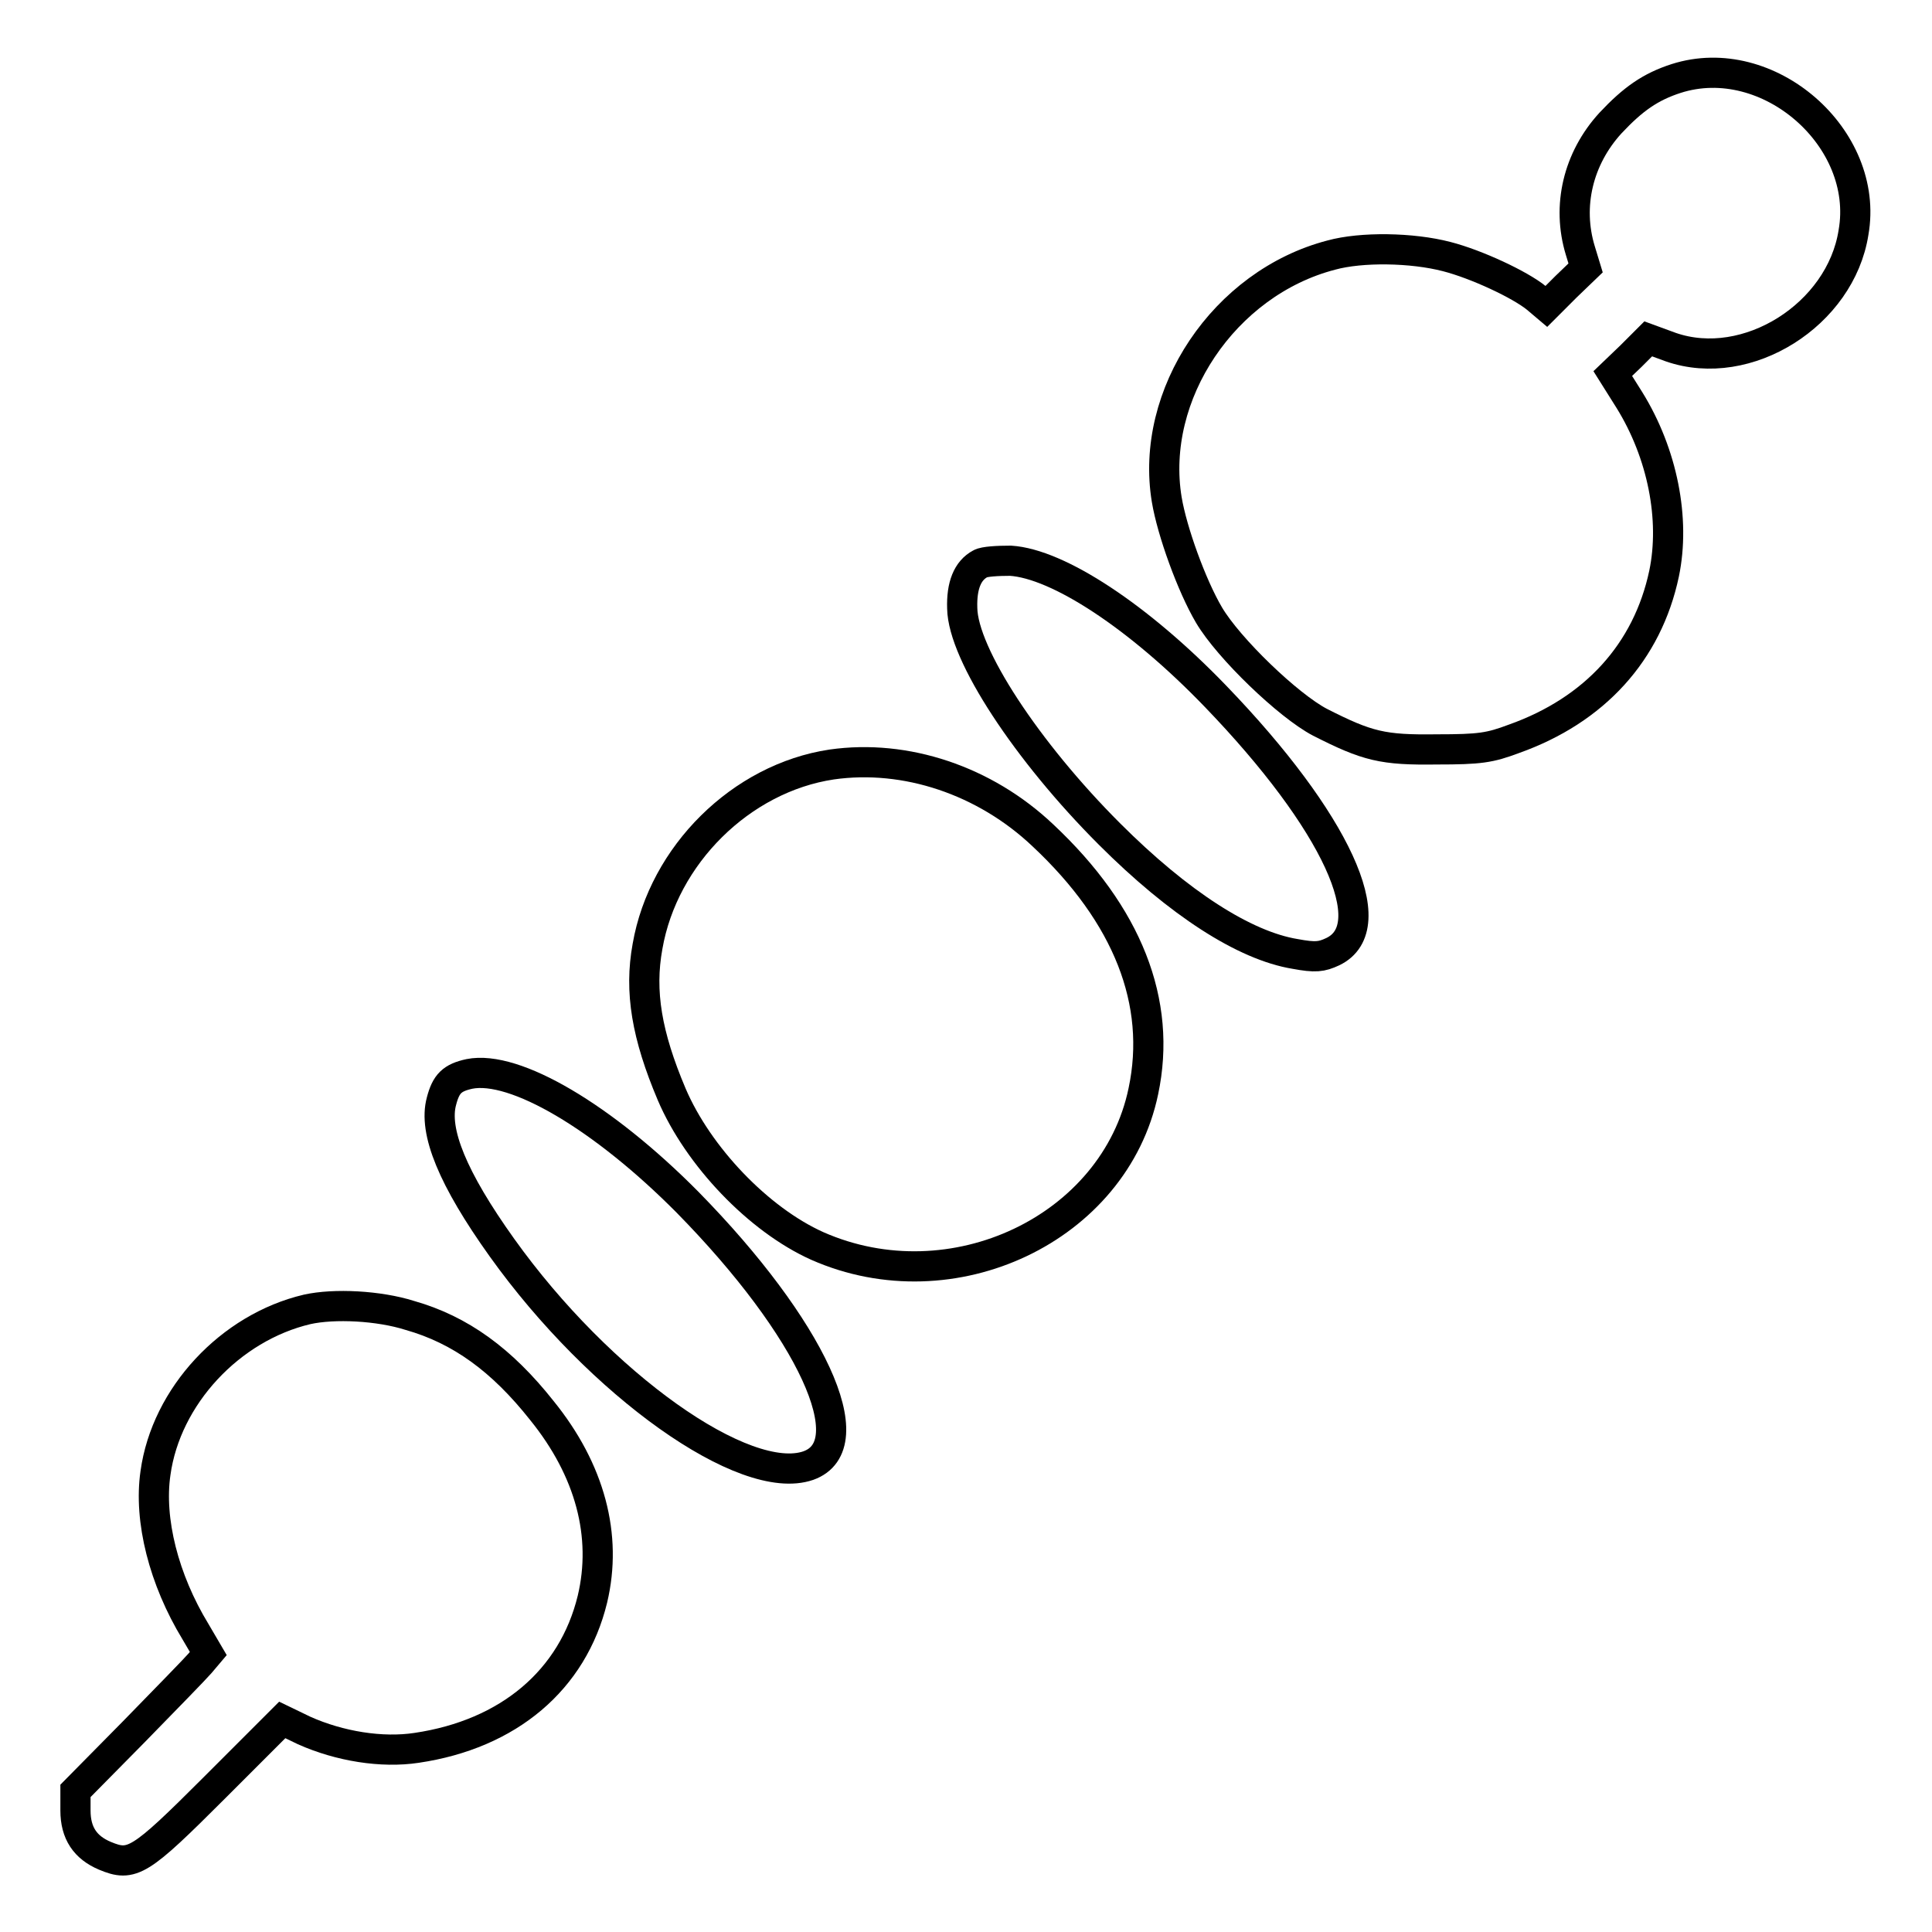
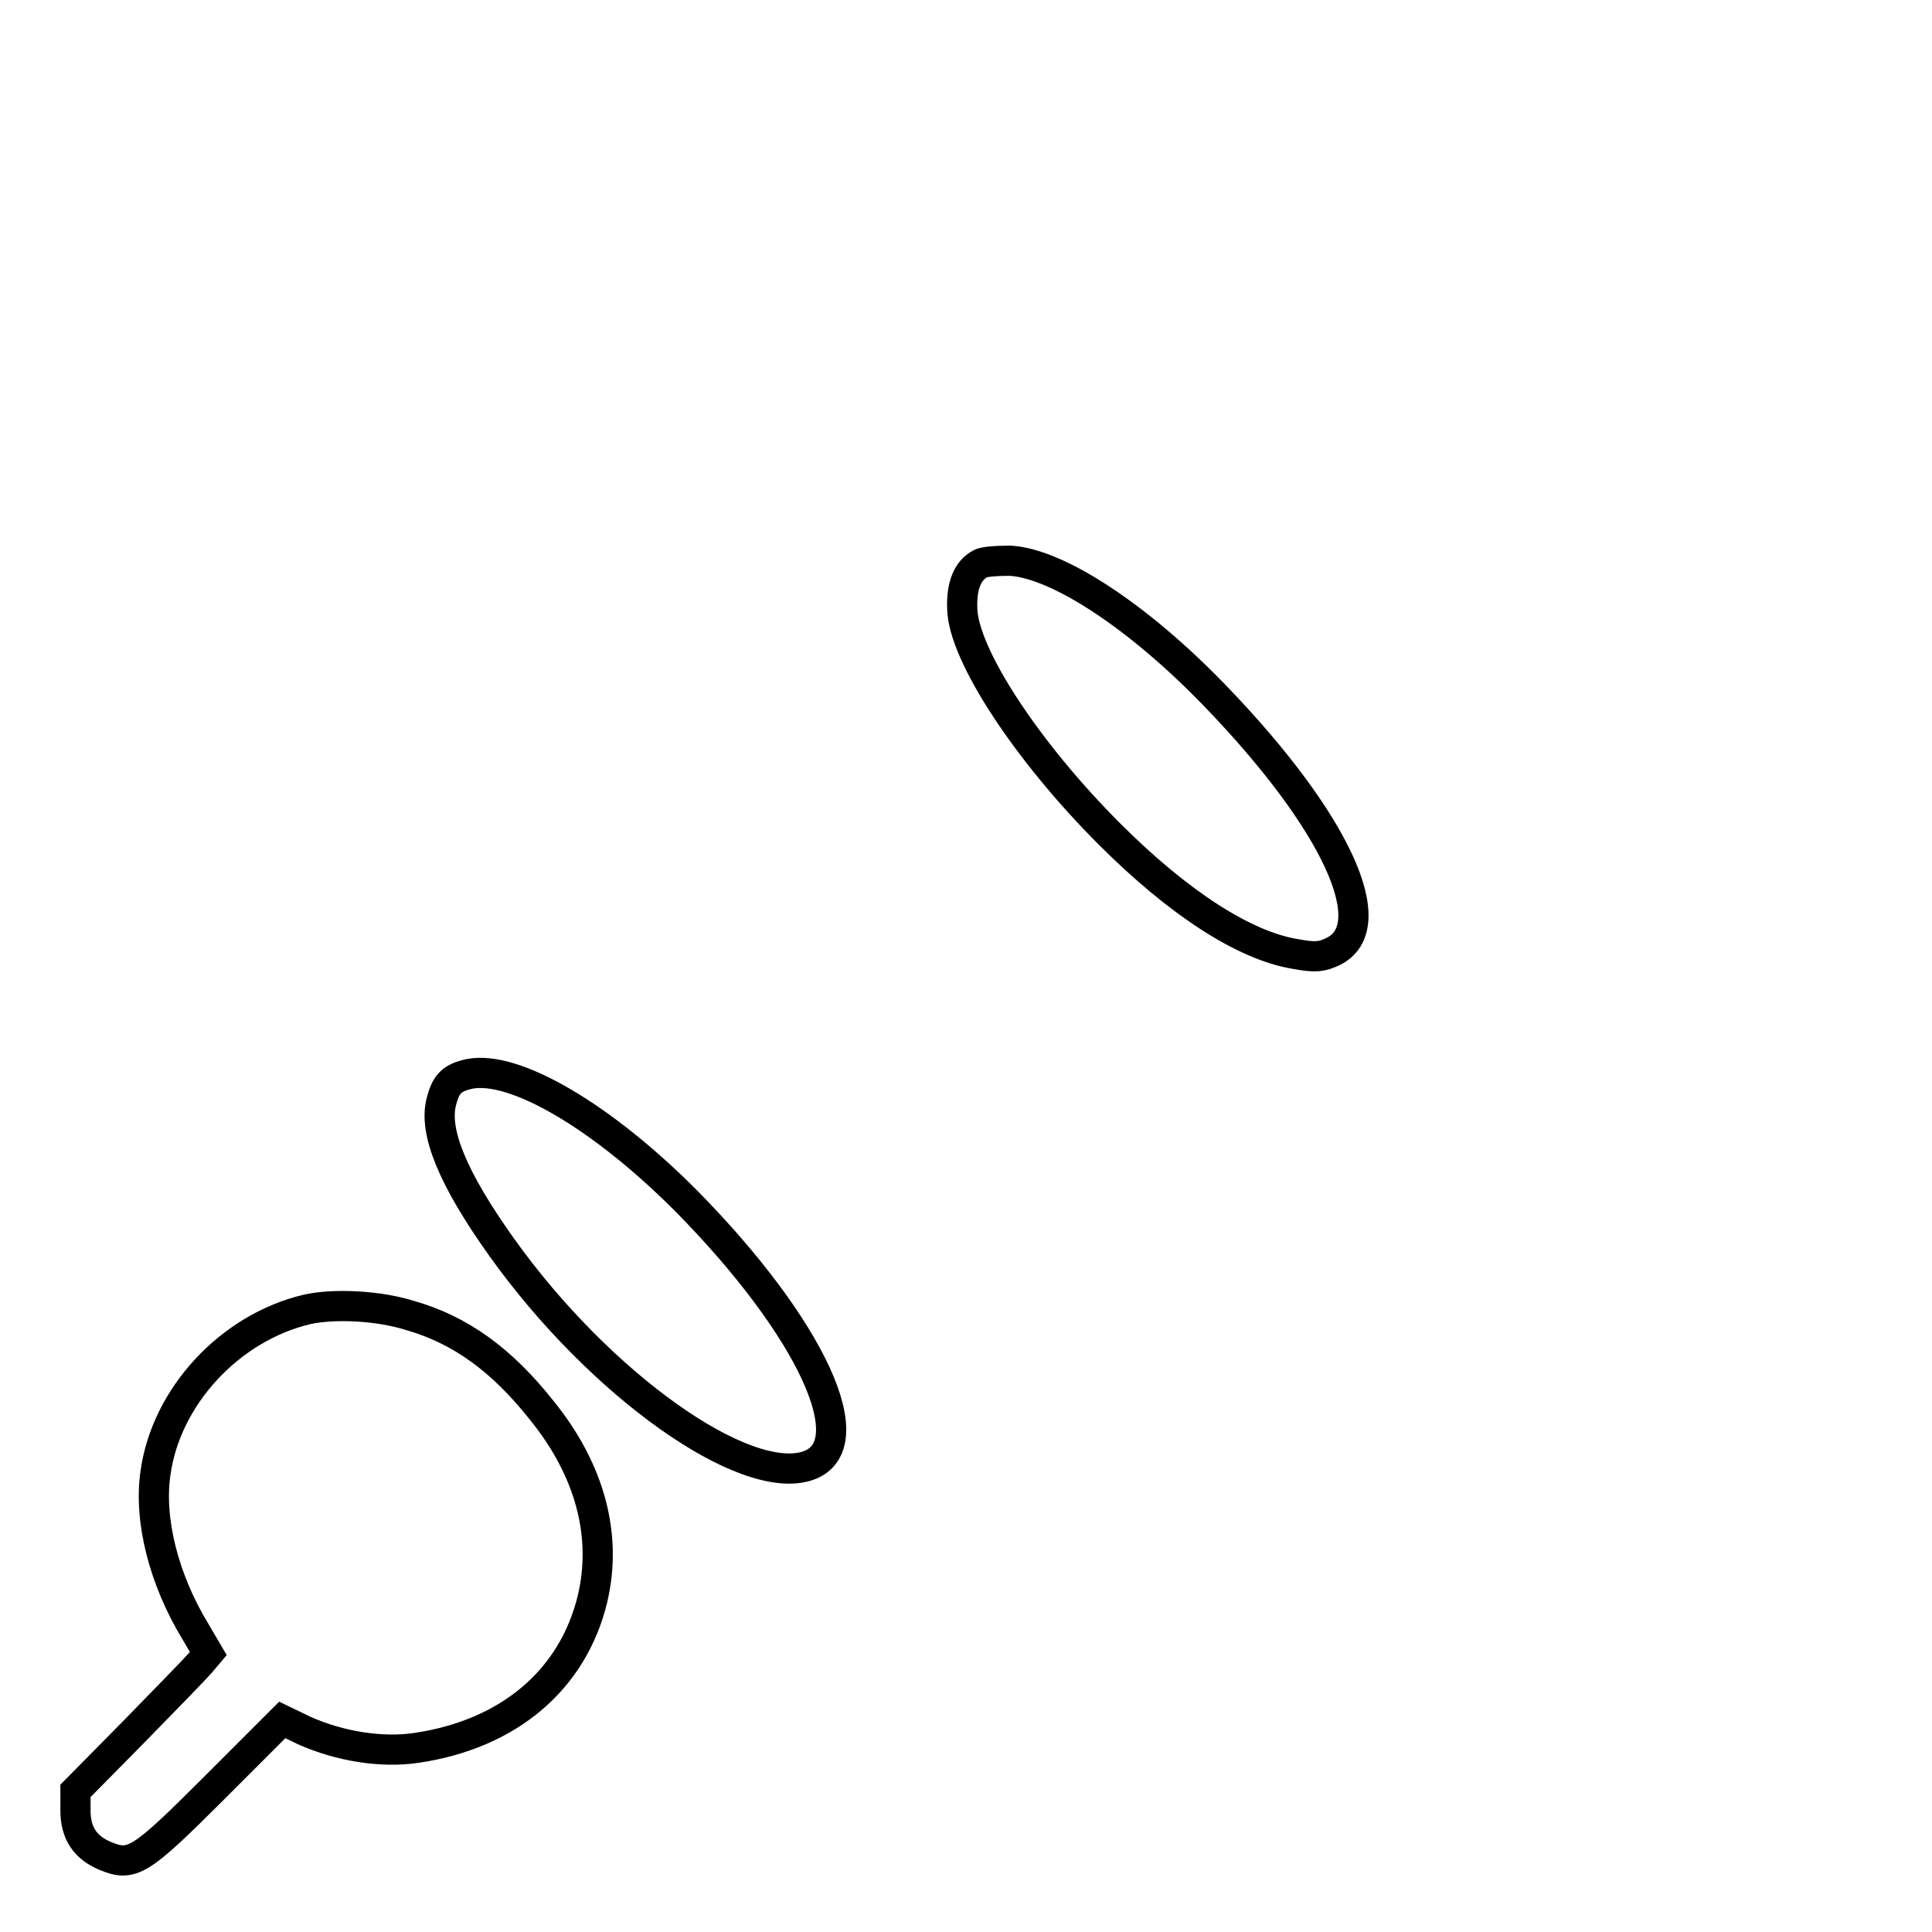
<svg xmlns="http://www.w3.org/2000/svg" version="1.1" x="0px" y="0px" viewBox="0 0 256 256" enable-background="new 0 0 256 256" xml:space="preserve">
  <g>
    <g>
      <g>
-         <path stroke-width="4" fill-opacity="0" stroke="#000000" d="M222.1,10.4c-3.4,1.1-5.7,2.7-8.7,5.9c-4.3,4.7-5.8,11-4,16.9l0.7,2.3l-2.6,2.5l-2.6,2.6l-1.3-1.1c-2.2-1.8-8-4.5-11.9-5.5c-4.6-1.2-11.3-1.3-15.3-0.2c-14.2,3.7-24.1,18.5-21.8,32.4c0.7,4.2,3.3,11.4,5.6,15.3c2.6,4.4,10.5,12,14.7,14.2c6.3,3.2,8.3,3.7,15.5,3.6c5.7,0,7-0.2,10.2-1.4c10.7-3.8,17.7-11.5,19.9-21.9c1.5-7.2-0.2-15.9-4.6-23l-2.2-3.5l2.4-2.3l2.3-2.3l3,1.1c10.1,3.5,22.5-4.3,24.2-15.2C247.8,18.3,234.3,6.5,222.1,10.4z" />
        <path stroke-width="4" fill-opacity="0" stroke="#000000" d="M129.9,74.7c-1.7,0.9-2.5,2.9-2.4,5.9c0.1,6.1,8.6,19,19.5,29.9c9.2,9.2,17.9,14.8,24.6,15.9c2.7,0.5,3.5,0.4,5-0.3c6.9-3.3,0.4-17.3-15.5-33.8c-10.2-10.6-20.9-17.6-27.2-18C132.2,74.3,130.4,74.4,129.9,74.7z" />
-         <path stroke-width="4" fill-opacity="0" stroke="#000000" d="M110.2,101.3c-12,1.8-22.3,12-24.4,24.1c-1.1,6-0.1,11.8,3.2,19.6c3.5,8.2,11.5,16.6,19.3,20.1c17.9,7.9,39.4-2.3,43.2-20.5c2.5-11.8-2.1-23.4-13.3-33.9C130.5,103.4,120,99.9,110.2,101.3z" />
        <path stroke-width="4" fill-opacity="0" stroke="#000000" d="M62.2,142.3c-2.3,0.5-3.1,1.3-3.7,3.6c-1.1,4,1.5,10.3,8,19.4c13,18.2,32.2,31.8,40.6,28.9c7.6-2.7,0.4-18.2-16-34.9C79.9,148,68.2,141.1,62.2,142.3z" />
        <path stroke-width="4" fill-opacity="0" stroke="#000000" d="M40.7,173.5C30.5,175.9,22,185,20.6,195.2c-0.9,6.2,1.1,14.1,5.3,21l1.7,2.9l-1.1,1.3c-0.6,0.7-4.6,4.8-8.8,9.1l-7.7,7.8v2.6c0,3,1.3,4.9,3.9,6c3.6,1.5,4.6,0.9,14.5-9l9-9l2.9,1.4c4.7,2.1,10.3,3,14.9,2.3c12.2-1.8,20.7-9,23.3-19.7c2-8.4-0.3-17.1-6.7-25c-5.3-6.7-10.8-10.7-17.5-12.6C50.2,173,44.3,172.7,40.7,173.5z" />
      </g>
    </g>
  </g>
</svg>